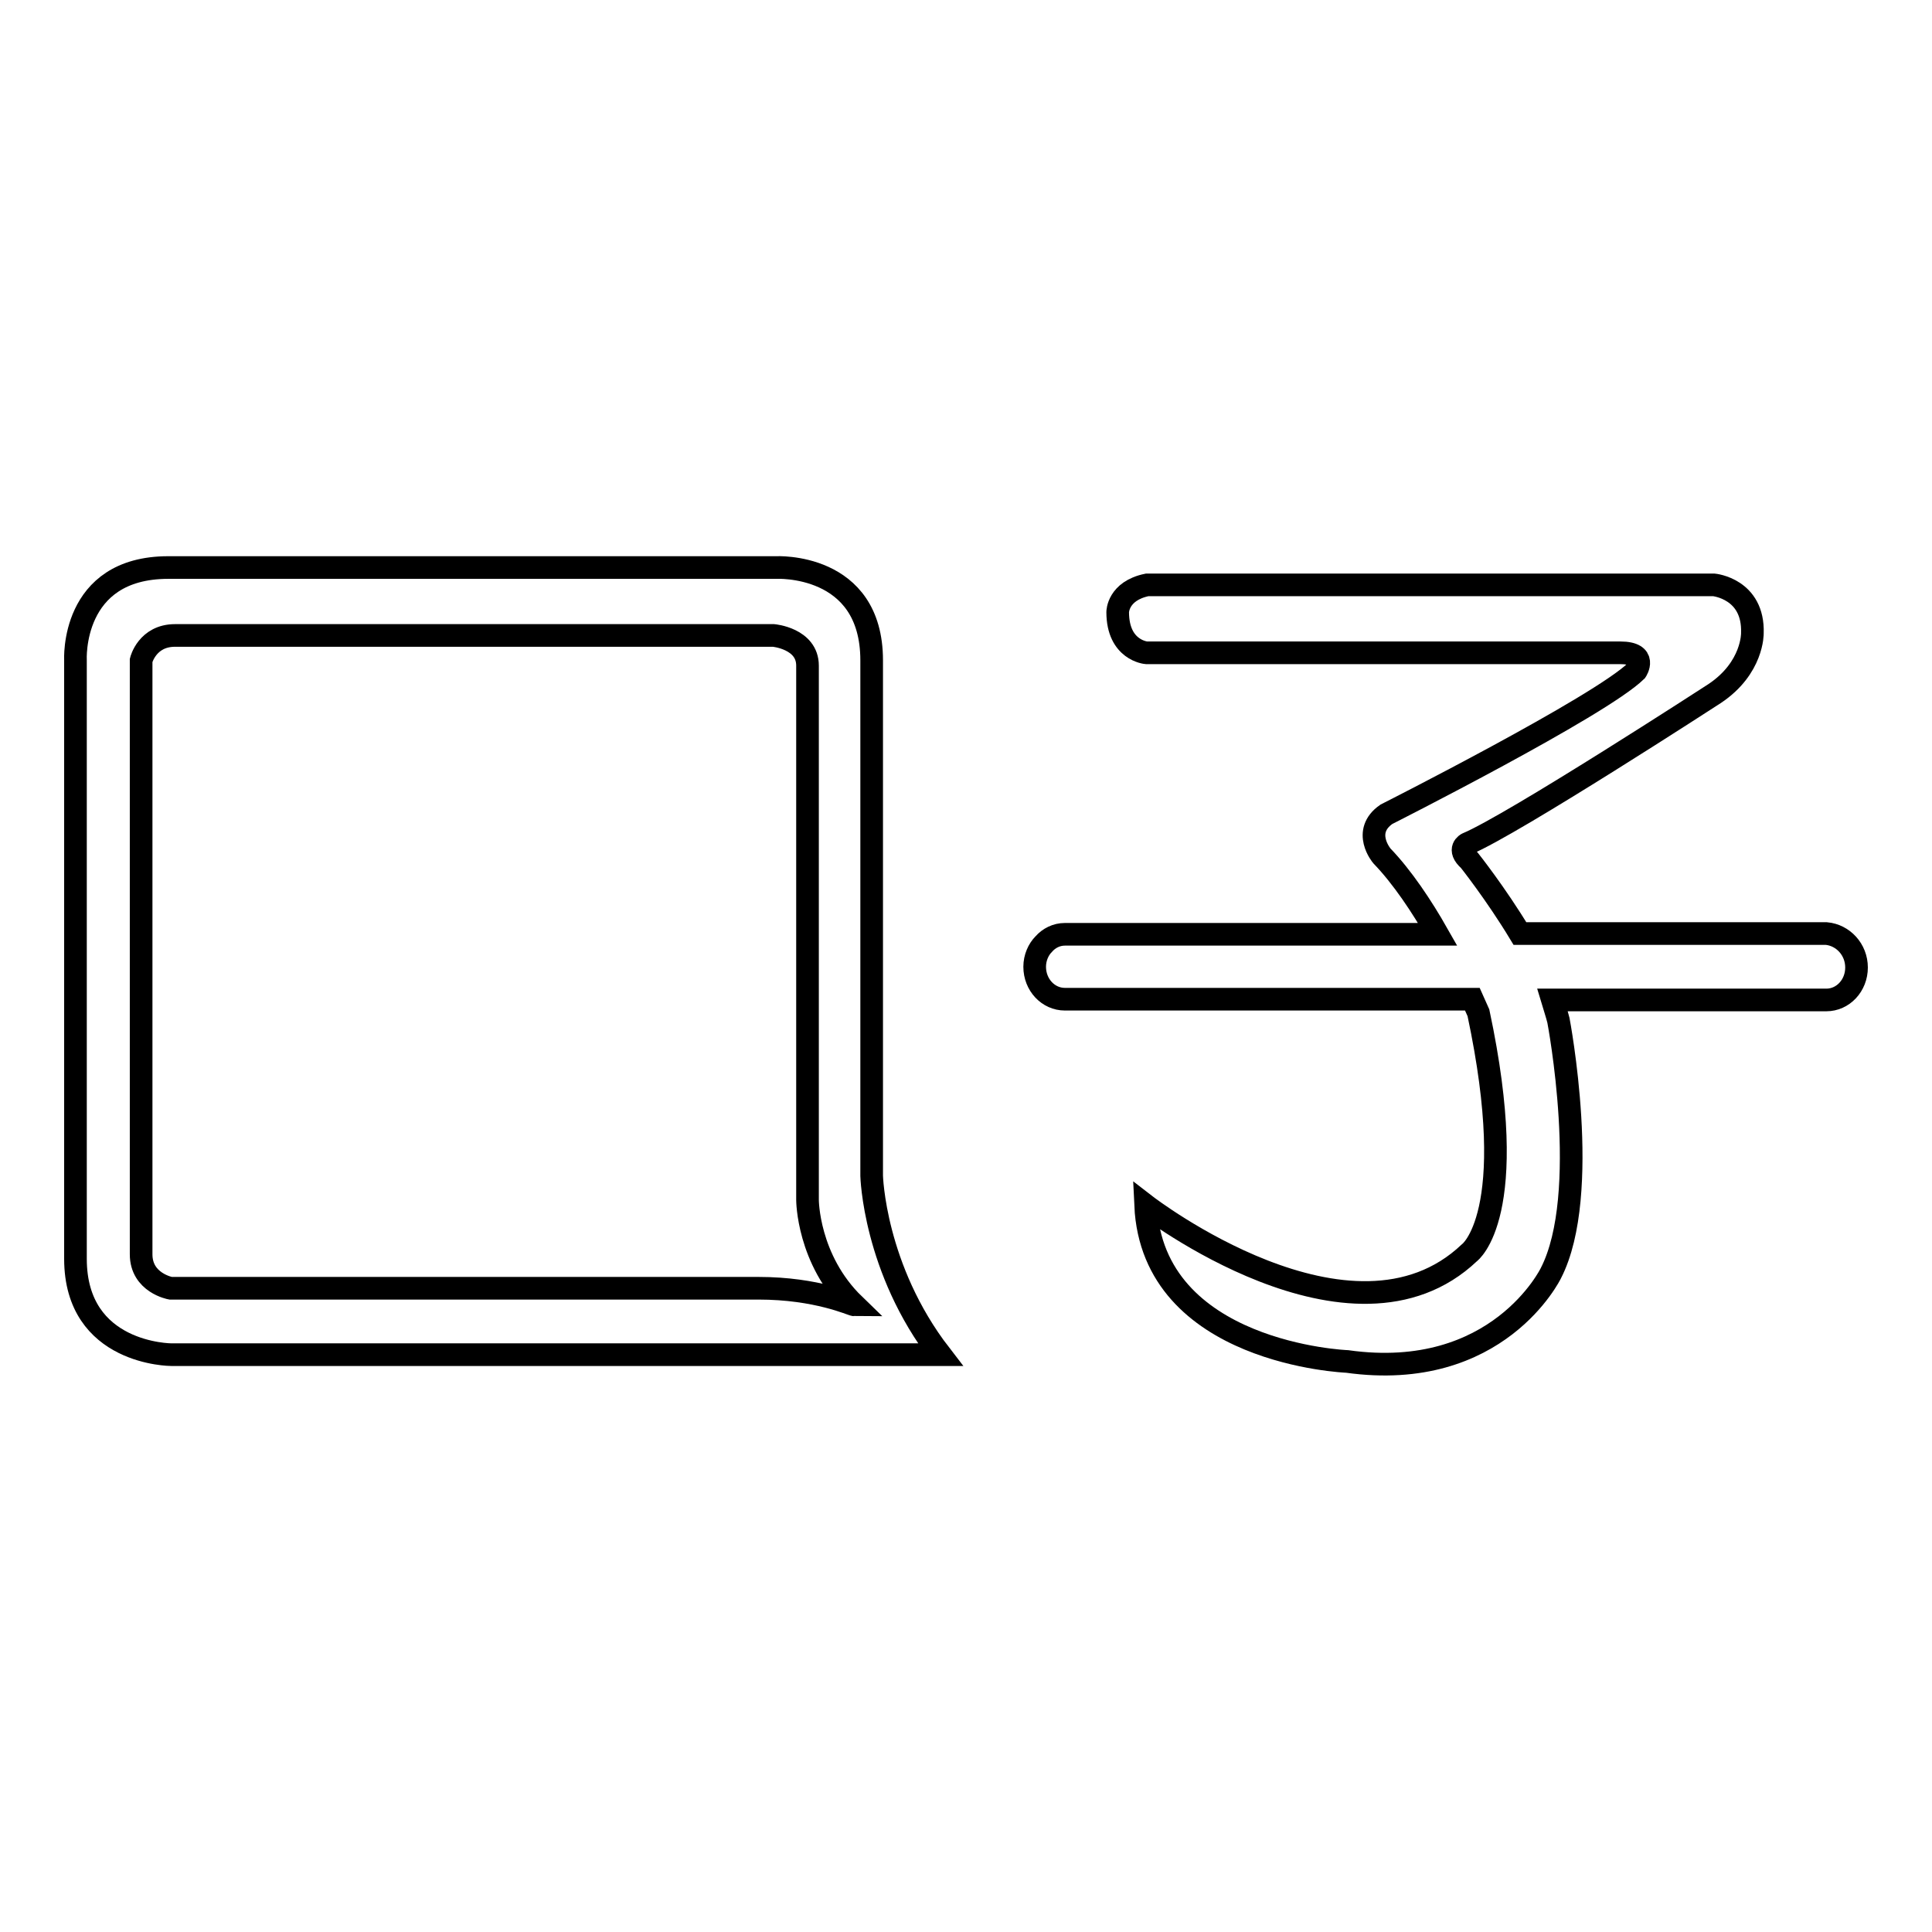
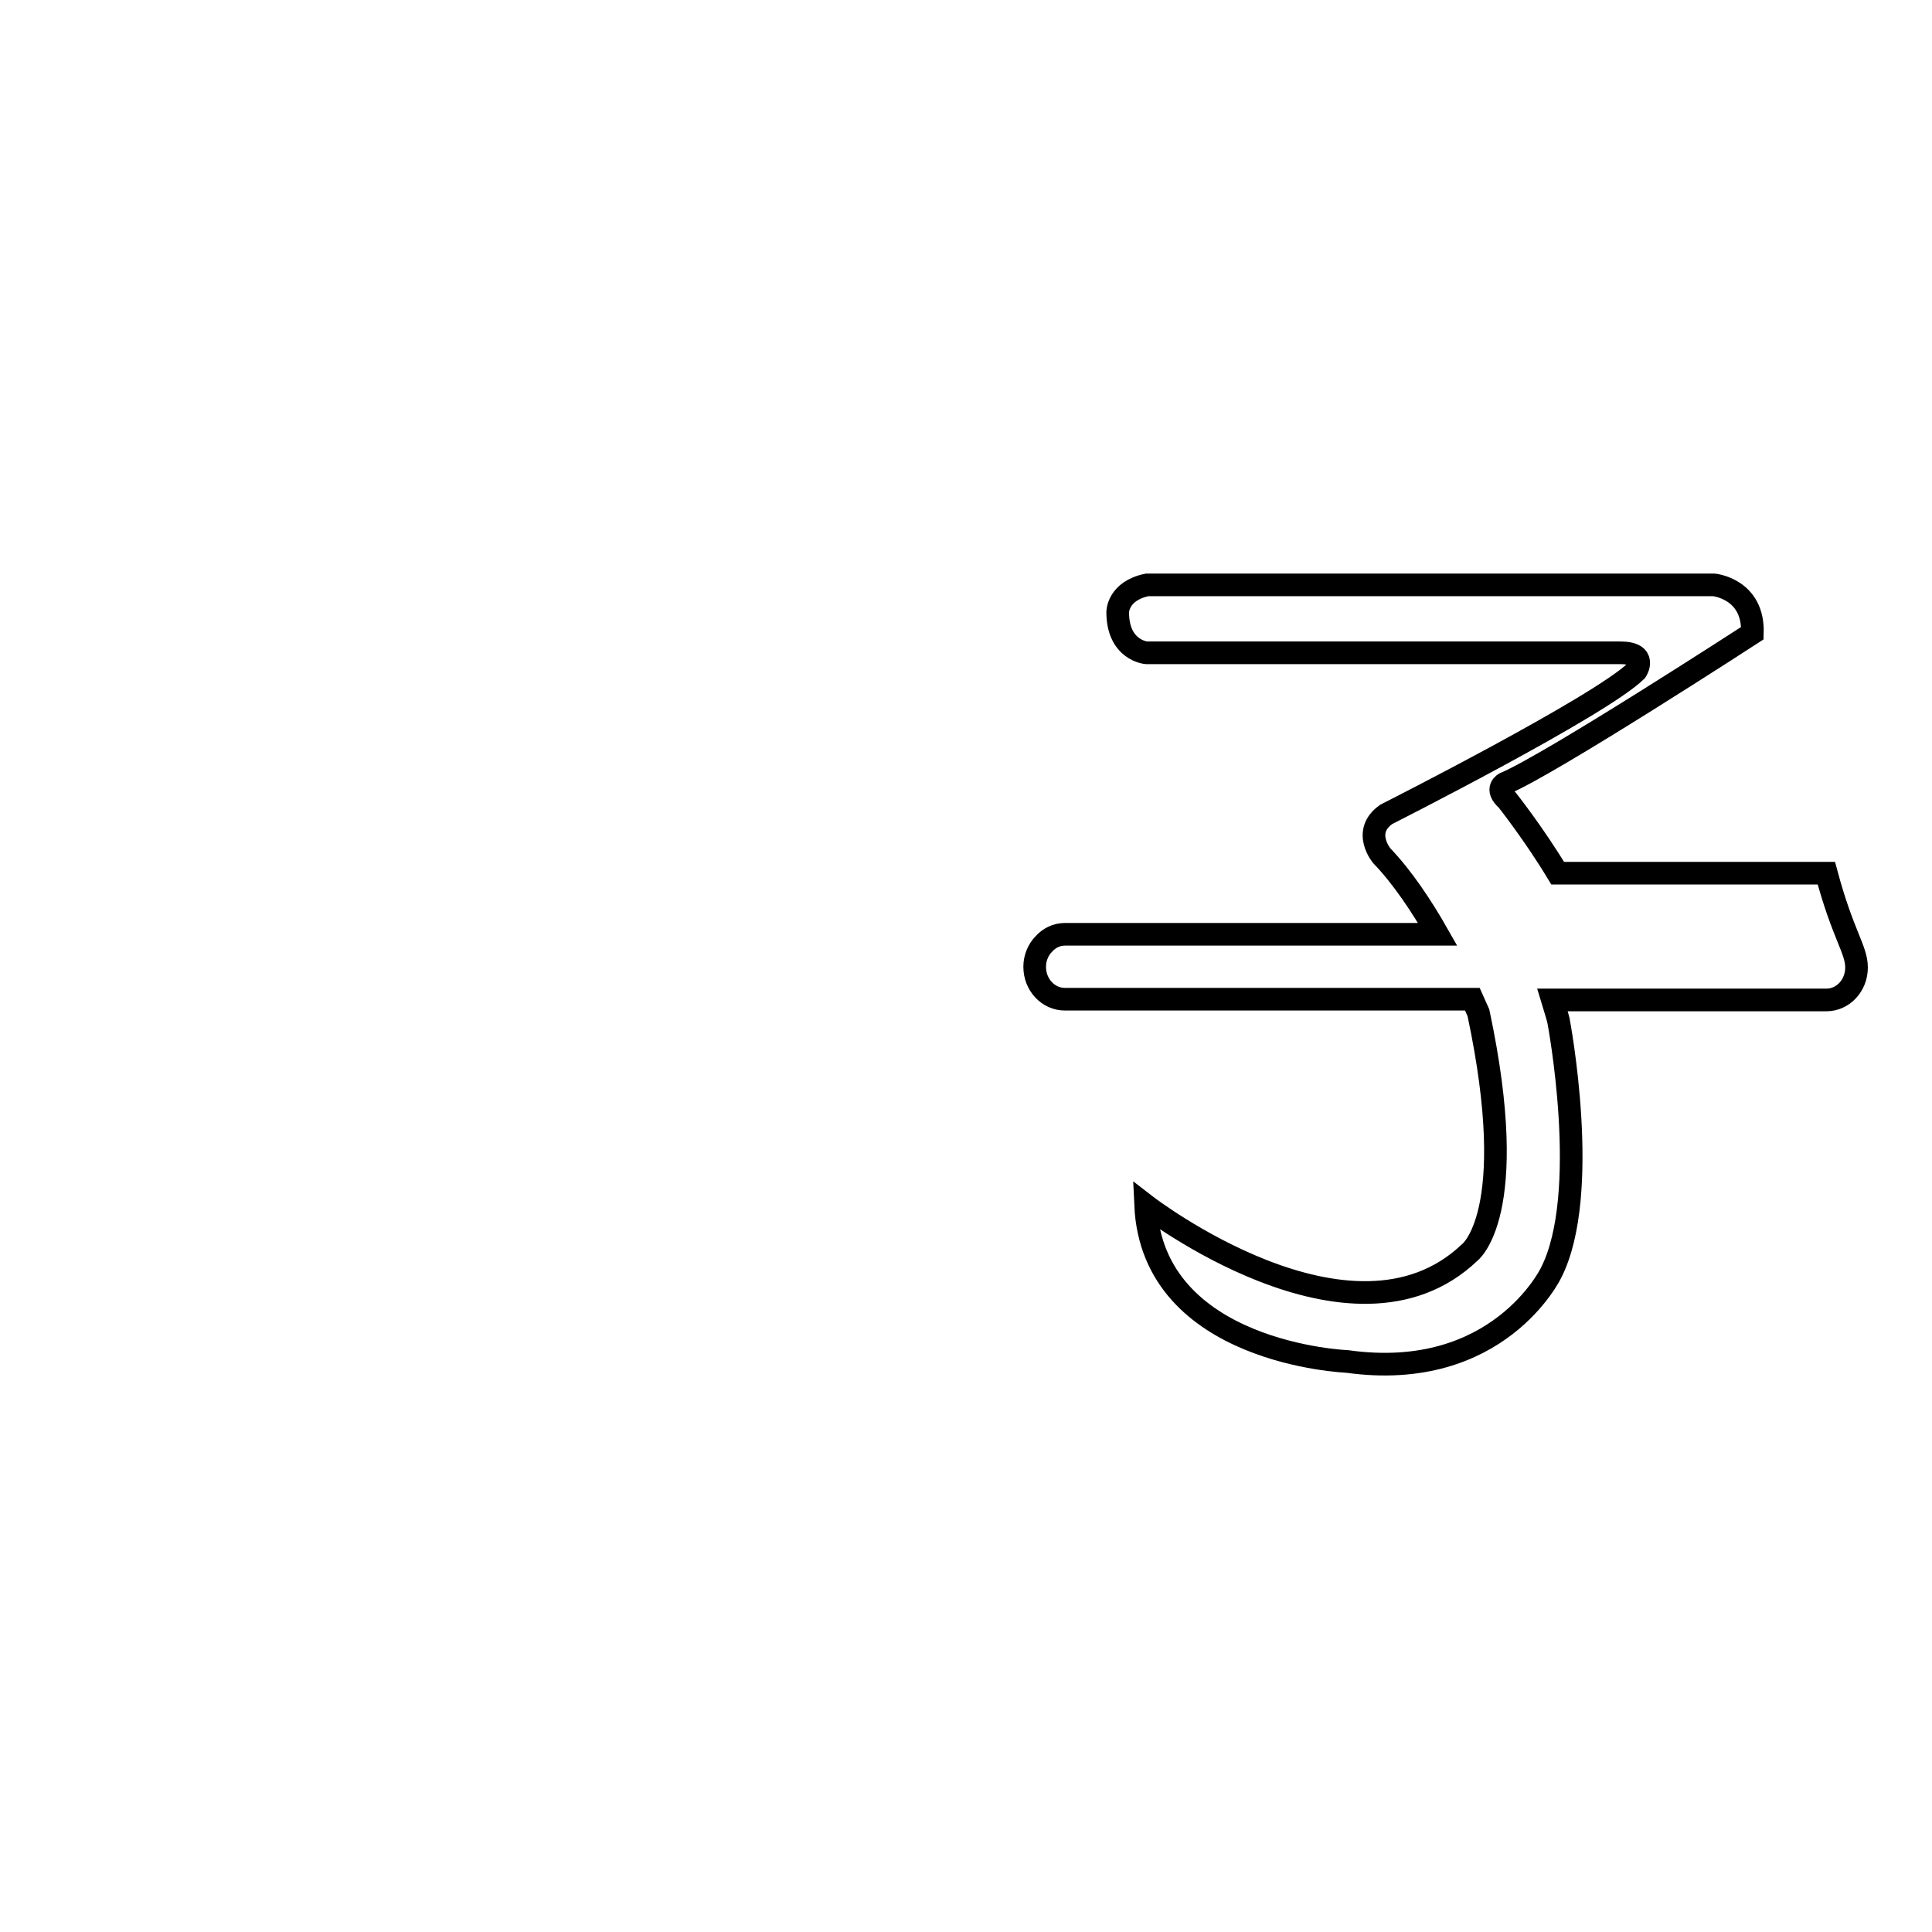
<svg xmlns="http://www.w3.org/2000/svg" version="1.1" x="0px" y="0px" viewBox="0 0 256 256" enable-background="new 0 0 256 256" xml:space="preserve">
  <g>
    <g>
-       <path stroke-width="3" fill-opacity="0" stroke="#000000" d="M115.5,155.8V87.5c0-13-12.7-12.3-12.7-12.3H22.3C9.3,75.2,10,87.5,10,87.5v79.3c0,12.7,12.7,12.7,12.7,12.7h101.9C115.8,168.1,115.5,155.8,115.5,155.8z M100.5,170.7l-77.9,0c0,0-3.9-0.7-3.9-4.5V87.5c0,0,0.8-3.3,4.5-3.3h79.3c0,0,4.5,0.4,4.5,4v70.8c0,0,0,7.9,6.2,13.9C112.9,172.9,108.3,170.7,100.5,170.7z" />
-       <path stroke-width="3" fill-opacity="0" stroke="#000000" d="M246,128.2c0,2.4-1.8,4.3-4,4.3h-36.3c0.3,1,0.6,1.9,0.8,2.7c0,0,4.4,23-1,33.5c0,0-7,14.5-27,11.7c0,0-25.8-1-26.7-20.7c0,0,27.3,21.1,42.9,6.3c0,0,6.9-5,1.2-31.8c0,0-0.3-0.7-0.8-1.8h-54c-2.2,0-4-1.9-4-4.3c0-1.2,0.5-2.3,1.2-3c0.7-0.8,1.7-1.3,2.8-1.3h49.4c-2.1-3.7-4.7-7.6-7.4-10.4c0,0-2.7-3.2,0.6-5.5c0,0,28.3-14.3,33.1-19c0,0,1.6-2.4-2.1-2.4h-62.8c0,0-3.8-0.3-3.8-5.4c0,0,0-2.8,3.9-3.6h75.1c0,0,5.3,0.5,5.1,6.4c0,0,0.1,4.6-5,8c0,0-26.8,17.4-32.8,19.9c0,0-1.4,0.7,0.3,2.2c0,0,3.5,4.4,6.7,9.7H242C244.2,123.9,246,125.8,246,128.2z" />
+       <path stroke-width="3" fill-opacity="0" stroke="#000000" d="M246,128.2c0,2.4-1.8,4.3-4,4.3h-36.3c0.3,1,0.6,1.9,0.8,2.7c0,0,4.4,23-1,33.5c0,0-7,14.5-27,11.7c0,0-25.8-1-26.7-20.7c0,0,27.3,21.1,42.9,6.3c0,0,6.9-5,1.2-31.8c0,0-0.3-0.7-0.8-1.8h-54c-2.2,0-4-1.9-4-4.3c0-1.2,0.5-2.3,1.2-3c0.7-0.8,1.7-1.3,2.8-1.3h49.4c-2.1-3.7-4.7-7.6-7.4-10.4c0,0-2.7-3.2,0.6-5.5c0,0,28.3-14.3,33.1-19c0,0,1.6-2.4-2.1-2.4h-62.8c0,0-3.8-0.3-3.8-5.4c0,0,0-2.8,3.9-3.6h75.1c0,0,5.3,0.5,5.1,6.4c0,0-26.8,17.4-32.8,19.9c0,0-1.4,0.7,0.3,2.2c0,0,3.5,4.4,6.7,9.7H242C244.2,123.9,246,125.8,246,128.2z" />
    </g>
  </g>
</svg>